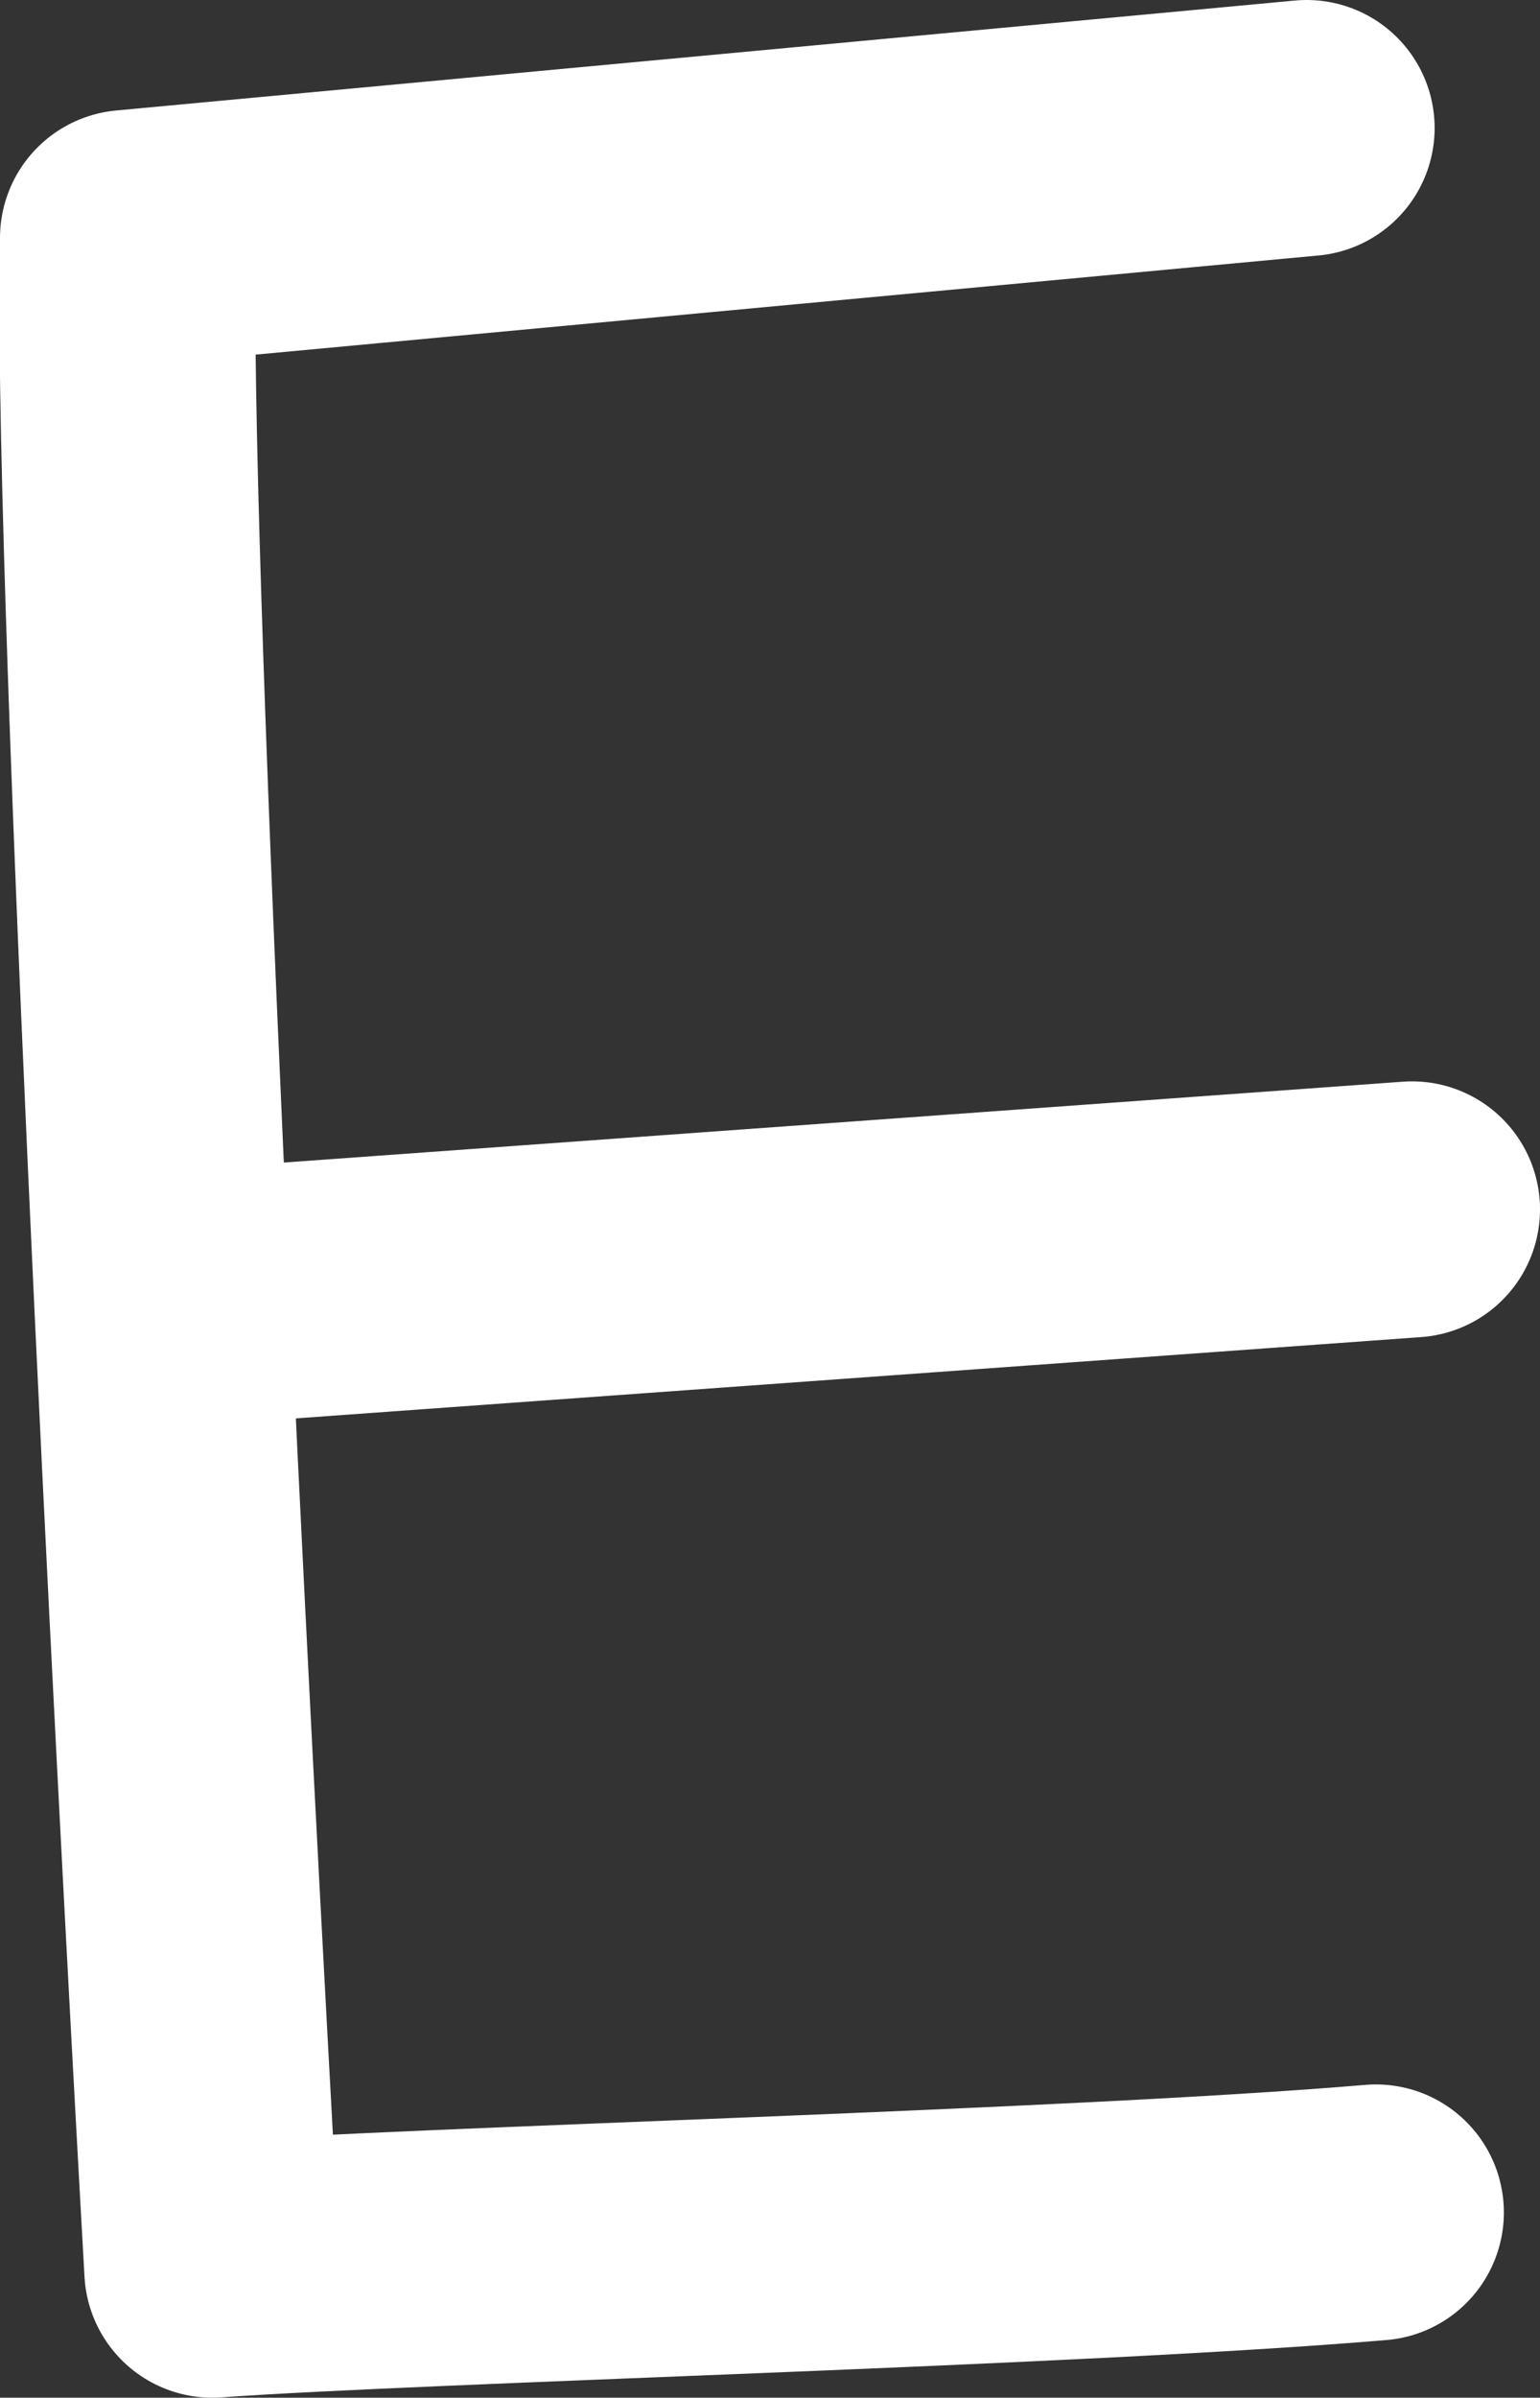
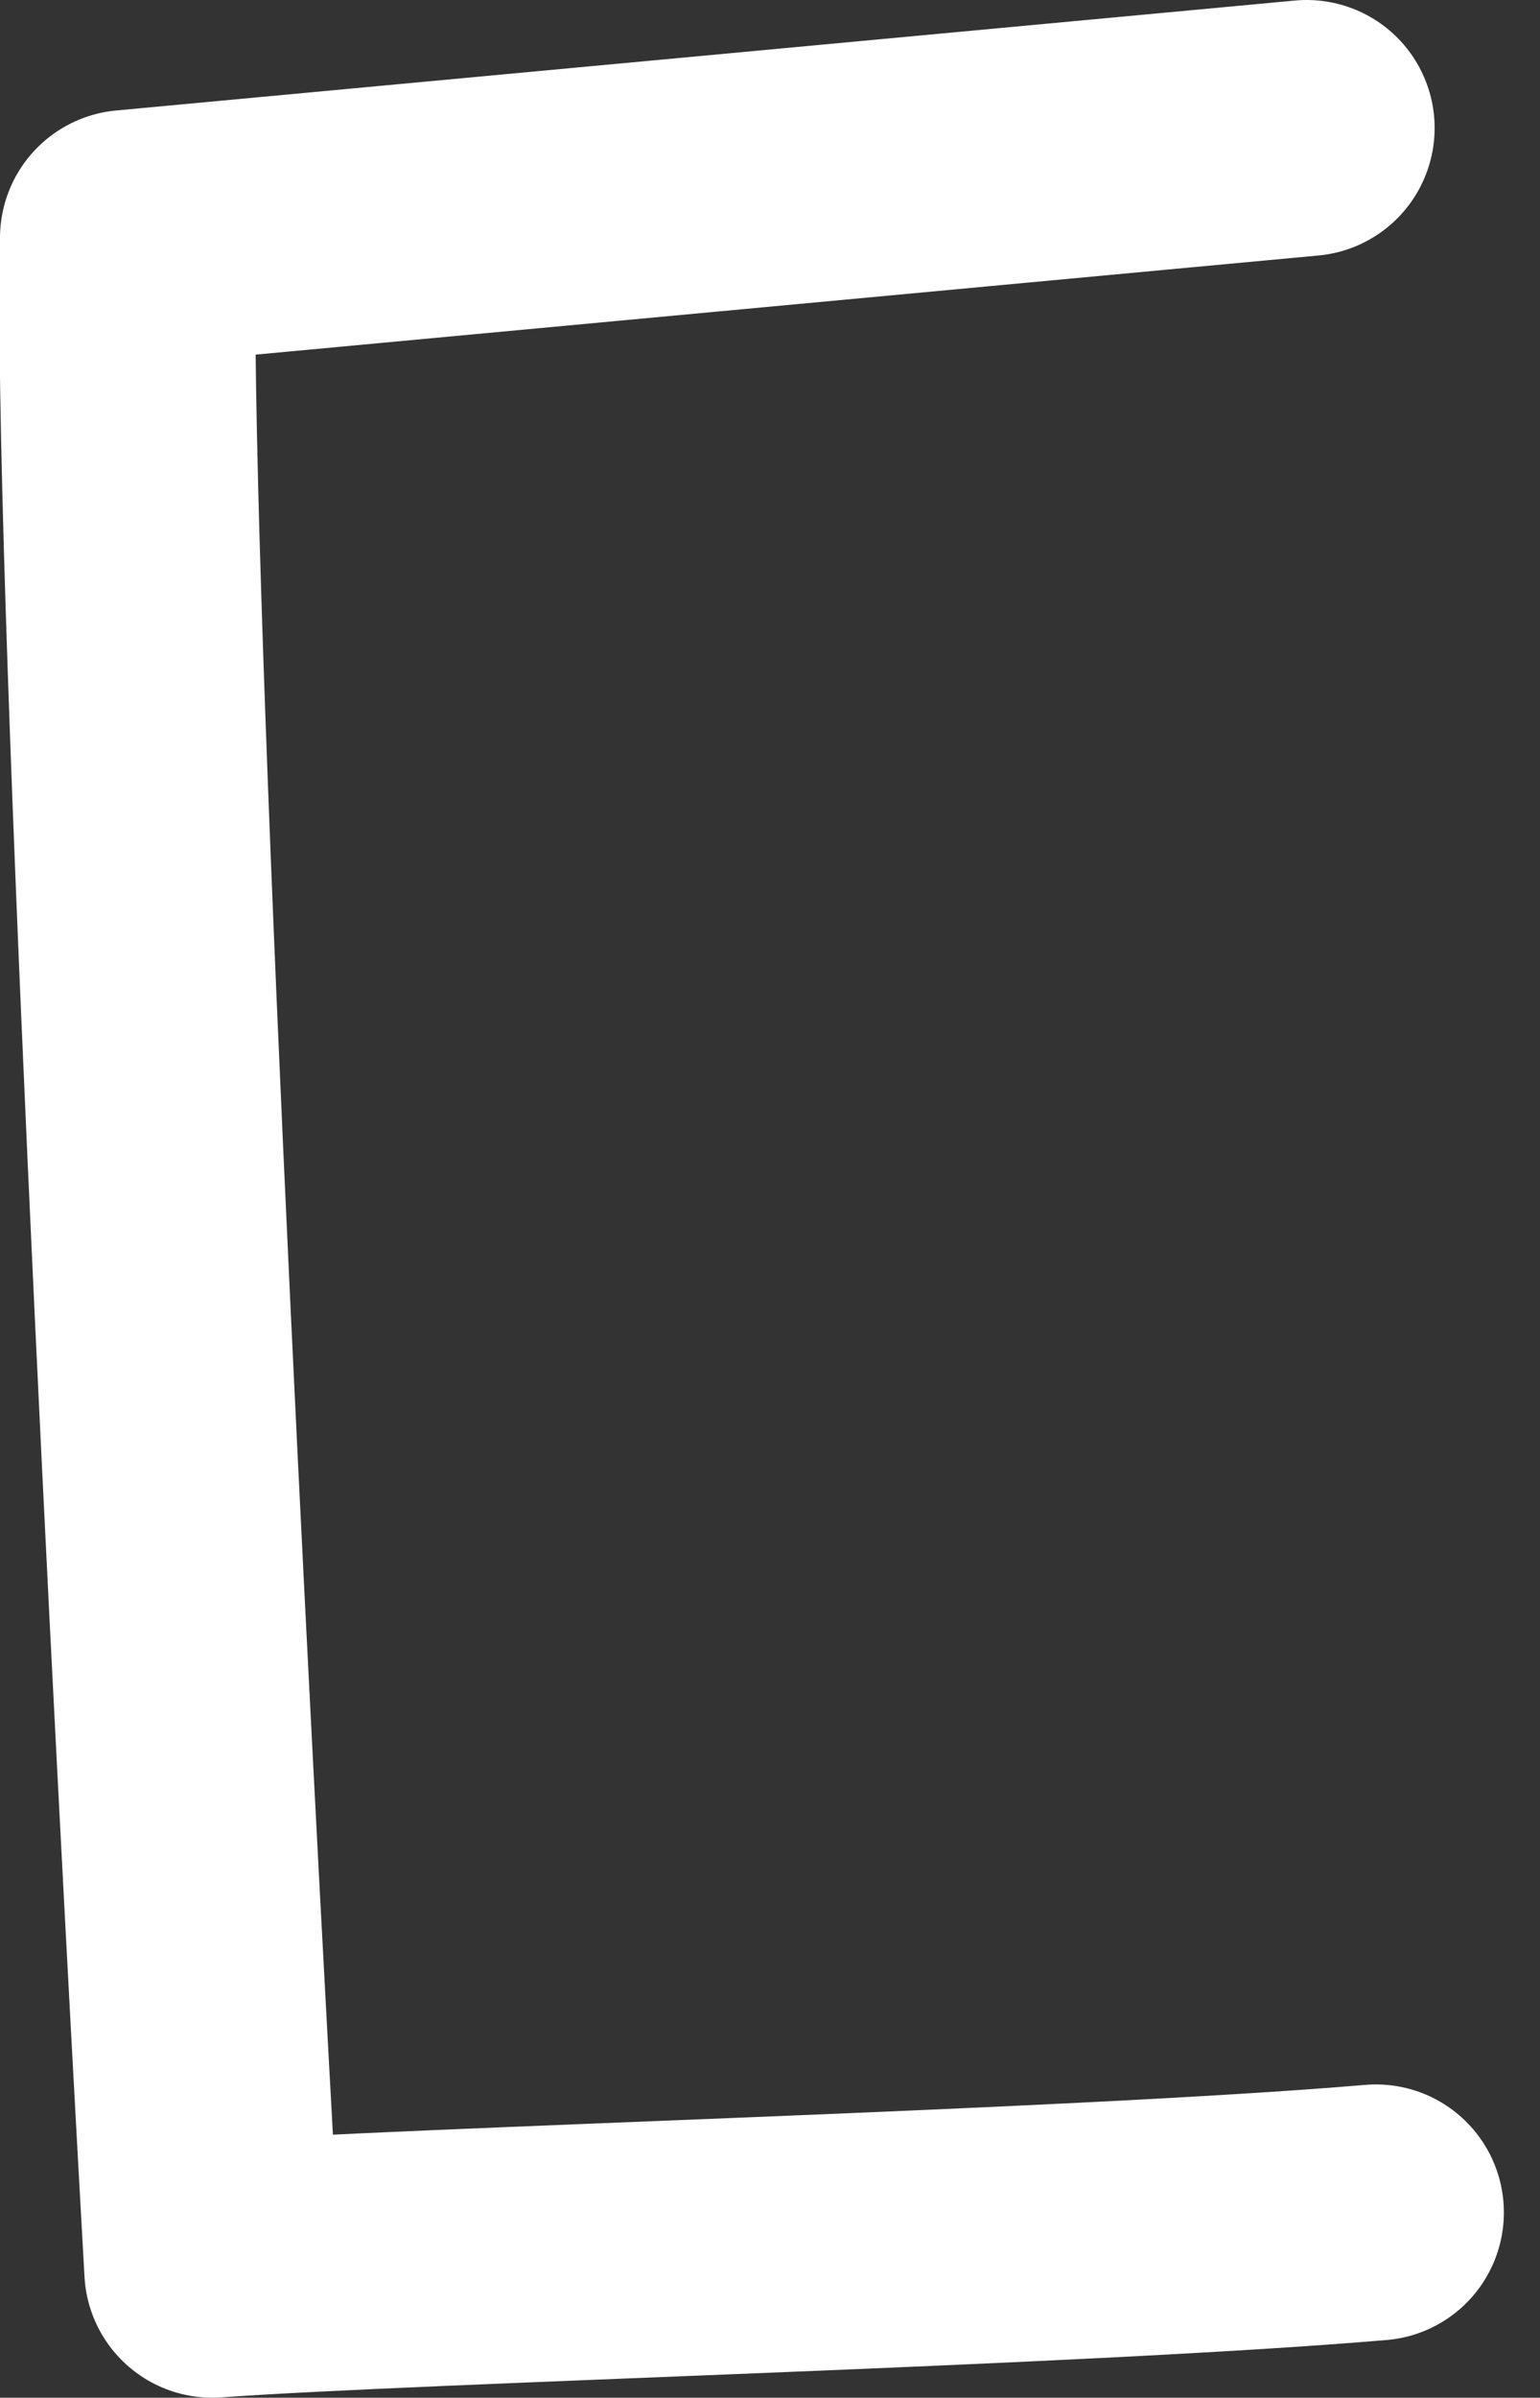
<svg xmlns="http://www.w3.org/2000/svg" id="_Слой_2" data-name="Слой 2" viewBox="0 0 10.23 15.92">
  <rect x="0" y="0" width="10.23" height="15.92" fill="#333333" stroke="none" />
  <defs>
    <style> .cls-1 { fill: none; stroke: #fff; stroke-linecap: round; stroke-linejoin: round; stroke-width: 1.7px; } </style>
  </defs>
  <g id="_Слой_1-2" data-name="Слой 1">
    <g>
      <path class="cls-1" d="m8.68.85L.85,1.58c-.05,1.99.35,9.76.56,13.49,1.39-.1,5.72-.21,7.73-.38" />
-       <line class="cls-1" x1="9.38" y1="8.03" x2="1.21" y2="8.62" />
    </g>
  </g>
</svg>